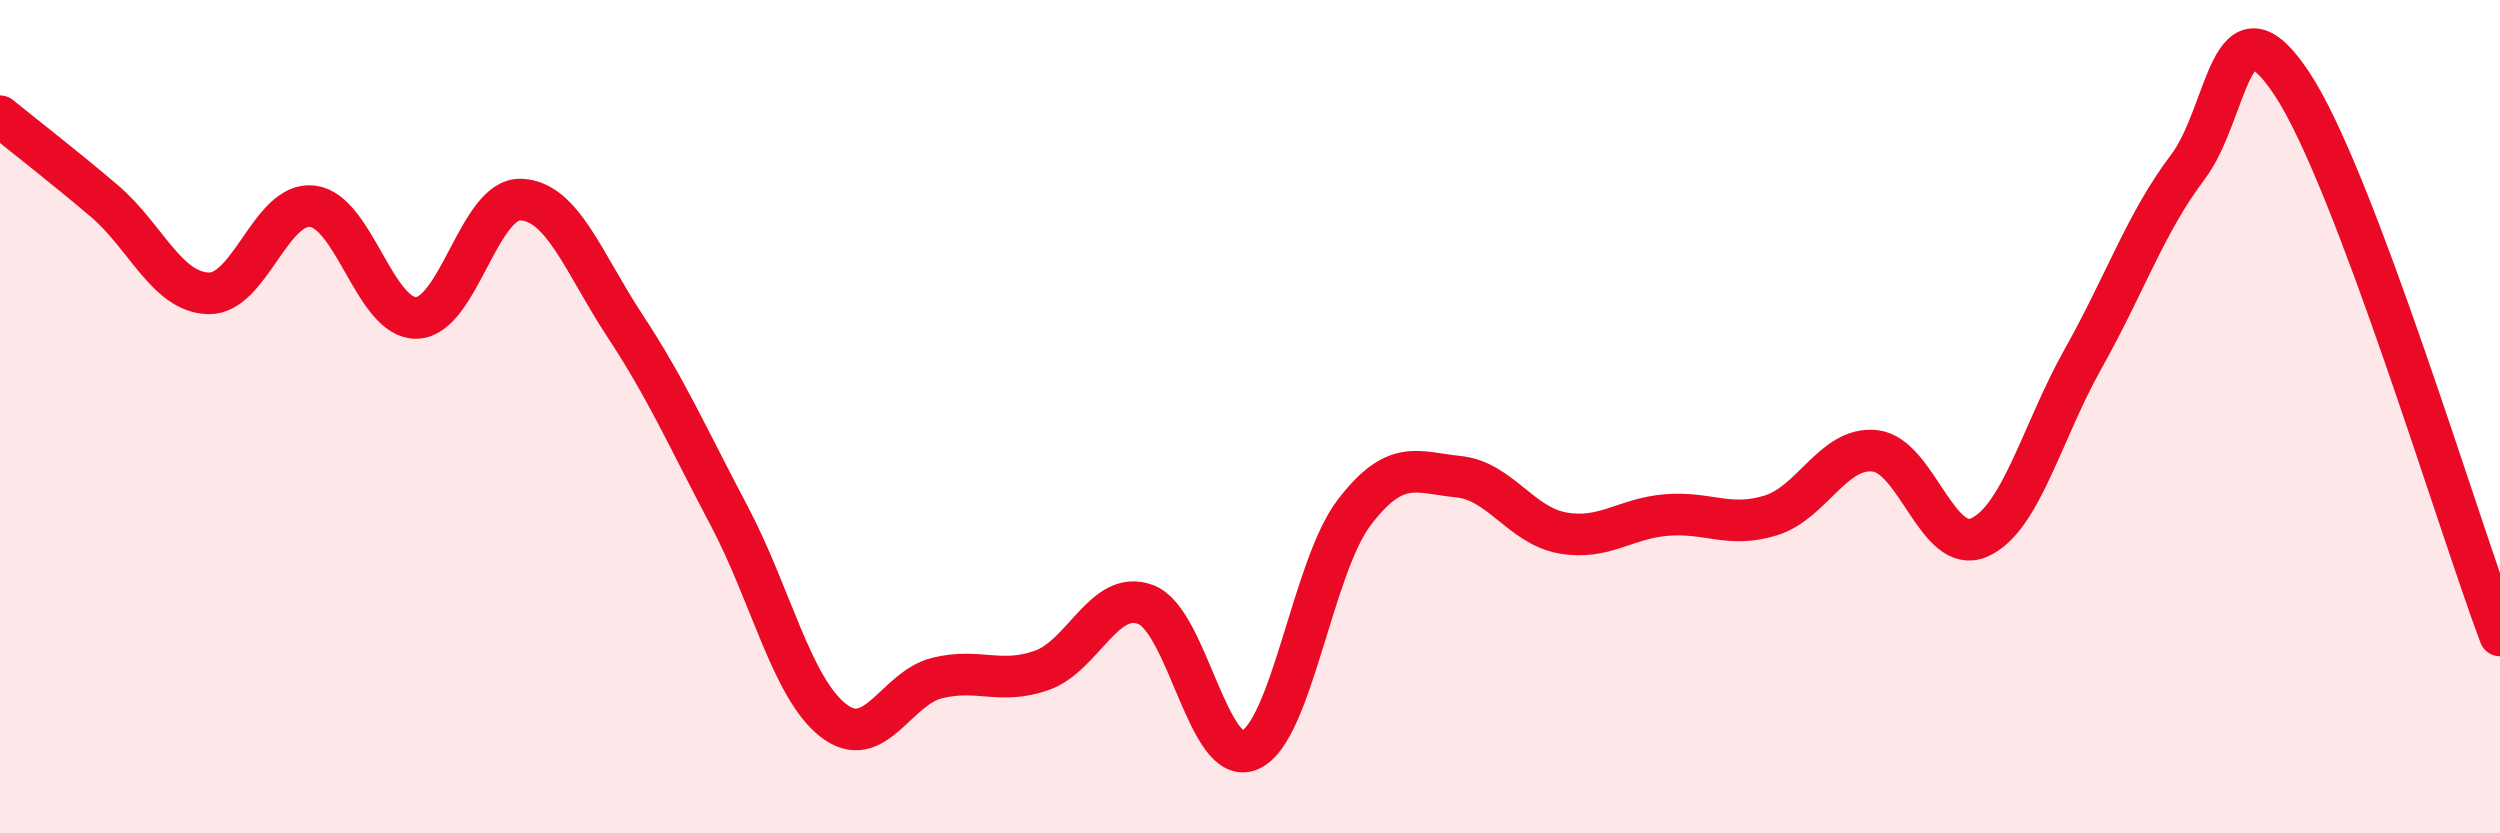
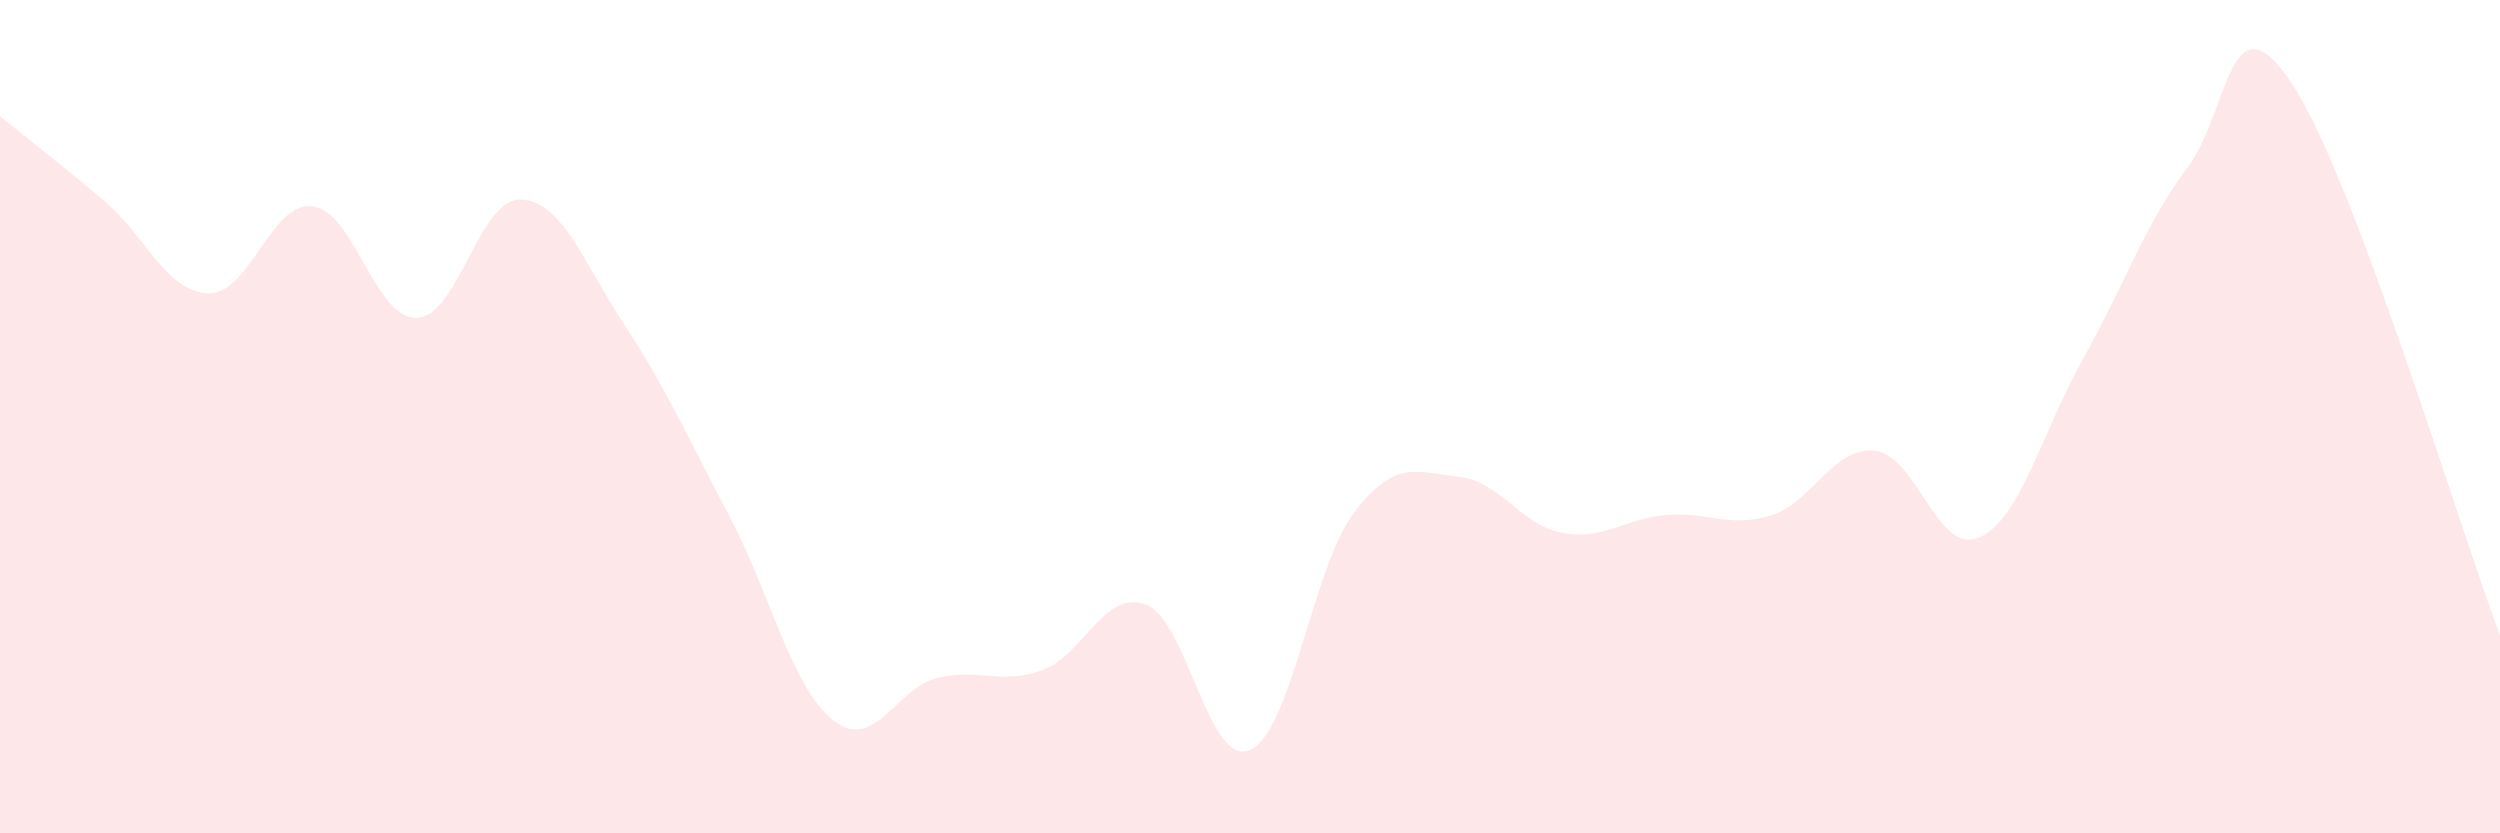
<svg xmlns="http://www.w3.org/2000/svg" width="60" height="20" viewBox="0 0 60 20">
  <path d="M 0,2.79 C 0.5,3.2 1.5,3.97 2.5,4.82 C 3.5,5.67 4,7.01 5,7.04 C 6,7.07 6.5,4.83 7.5,4.95 C 8.5,5.07 9,7.66 10,7.63 C 11,7.6 11.5,4.75 12.5,4.79 C 13.5,4.83 14,6.3 15,7.82 C 16,9.34 16.5,10.49 17.5,12.38 C 18.5,14.27 19,16.51 20,17.29 C 21,18.07 21.5,16.51 22.5,16.27 C 23.5,16.03 24,16.44 25,16.09 C 26,15.74 26.5,14.13 27.5,14.51 C 28.5,14.89 29,18.44 30,18 C 31,17.56 31.5,13.61 32.5,12.3 C 33.5,10.99 34,11.34 35,11.44 C 36,11.54 36.5,12.61 37.5,12.79 C 38.5,12.97 39,12.44 40,12.36 C 41,12.28 41.5,12.68 42.5,12.37 C 43.5,12.06 44,10.71 45,10.82 C 46,10.93 46.5,13.34 47.5,12.9 C 48.5,12.46 49,10.38 50,8.6 C 51,6.82 51.5,5.34 52.5,4.02 C 53.5,2.7 53.5,-0.25 55,2 C 56.5,4.25 59,12.6 60,15.25L60 20L0 20Z" fill="#EB0A25" opacity="0.1" stroke-linecap="round" stroke-linejoin="round" />
-   <path d="M 0,2.79 C 0.5,3.2 1.5,3.97 2.5,4.82 C 3.5,5.67 4,7.01 5,7.04 C 6,7.07 6.5,4.83 7.5,4.95 C 8.5,5.07 9,7.66 10,7.63 C 11,7.6 11.5,4.75 12.5,4.79 C 13.5,4.83 14,6.3 15,7.82 C 16,9.34 16.5,10.49 17.5,12.38 C 18.5,14.27 19,16.51 20,17.29 C 21,18.07 21.5,16.51 22.5,16.27 C 23.5,16.03 24,16.44 25,16.09 C 26,15.74 26.5,14.13 27.5,14.51 C 28.5,14.89 29,18.44 30,18 C 31,17.56 31.5,13.61 32.5,12.3 C 33.5,10.99 34,11.34 35,11.44 C 36,11.54 36.5,12.61 37.5,12.79 C 38.5,12.97 39,12.44 40,12.36 C 41,12.28 41.5,12.68 42.5,12.37 C 43.5,12.06 44,10.71 45,10.82 C 46,10.93 46.5,13.34 47.5,12.9 C 48.5,12.46 49,10.38 50,8.6 C 51,6.82 51.5,5.34 52.5,4.02 C 53.5,2.7 53.5,-0.25 55,2 C 56.5,4.25 59,12.6 60,15.25" stroke="#EB0A25" stroke-width="1" fill="none" stroke-linecap="round" stroke-linejoin="round" />
</svg>